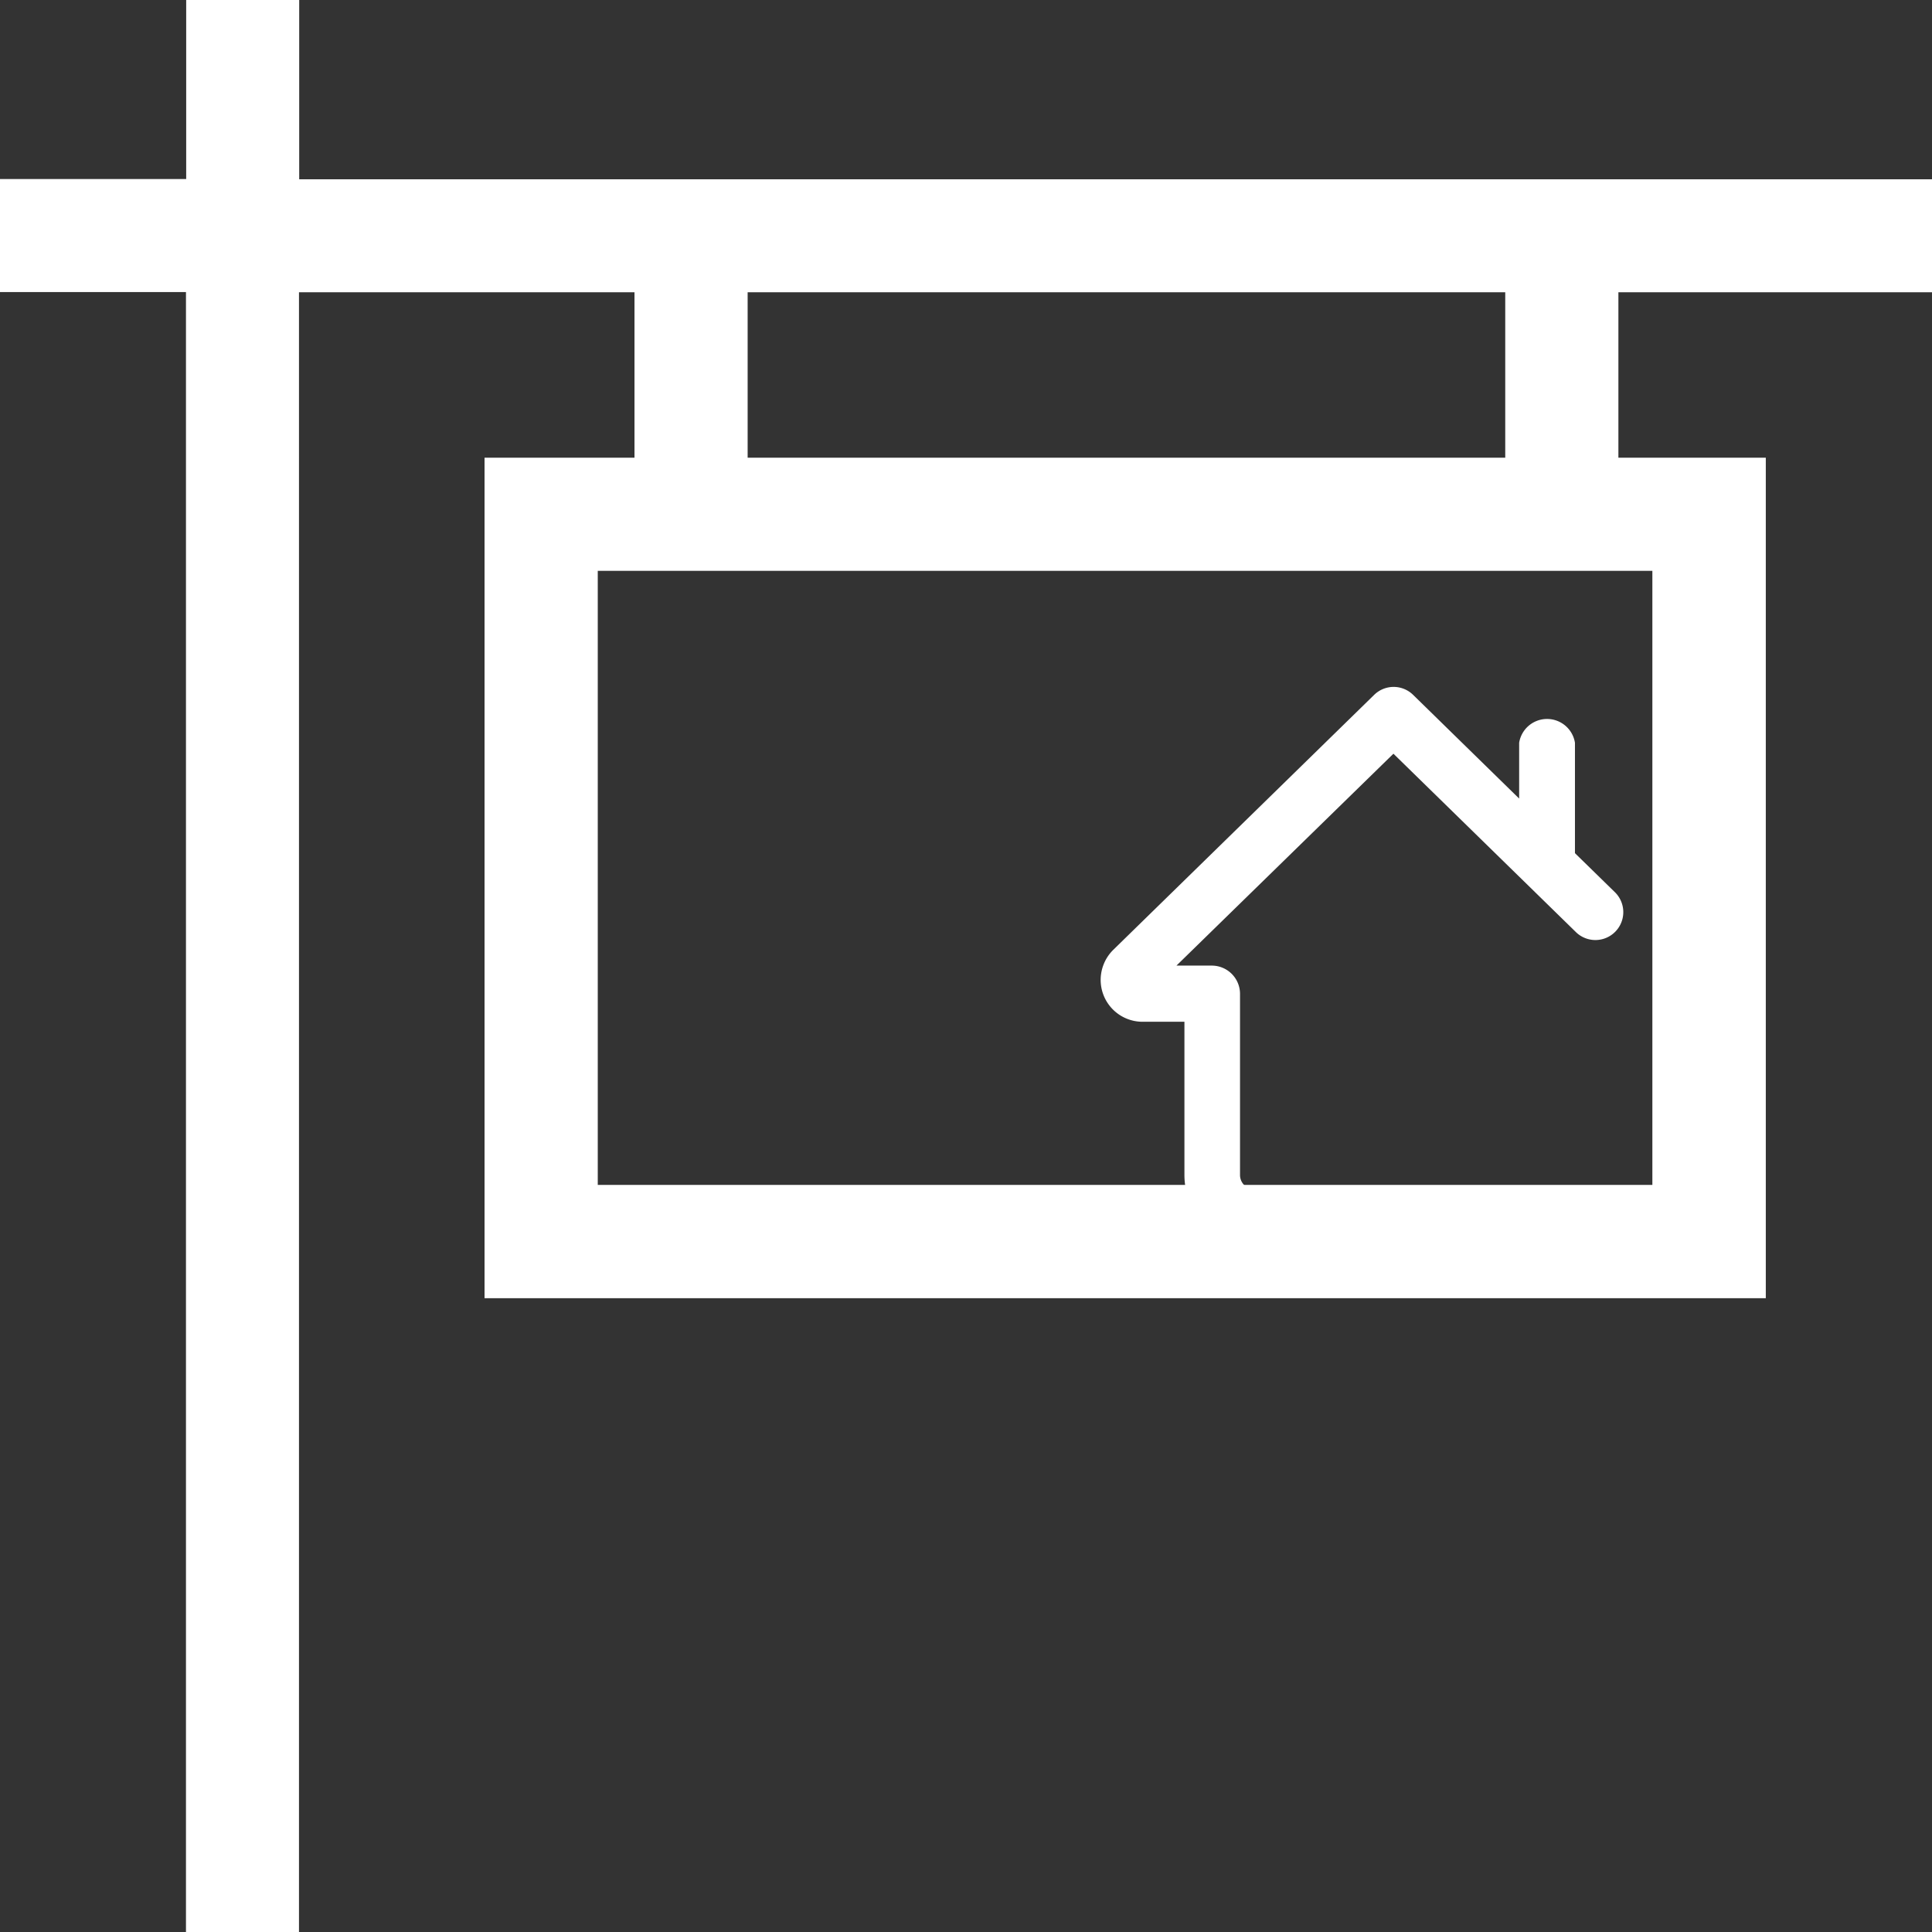
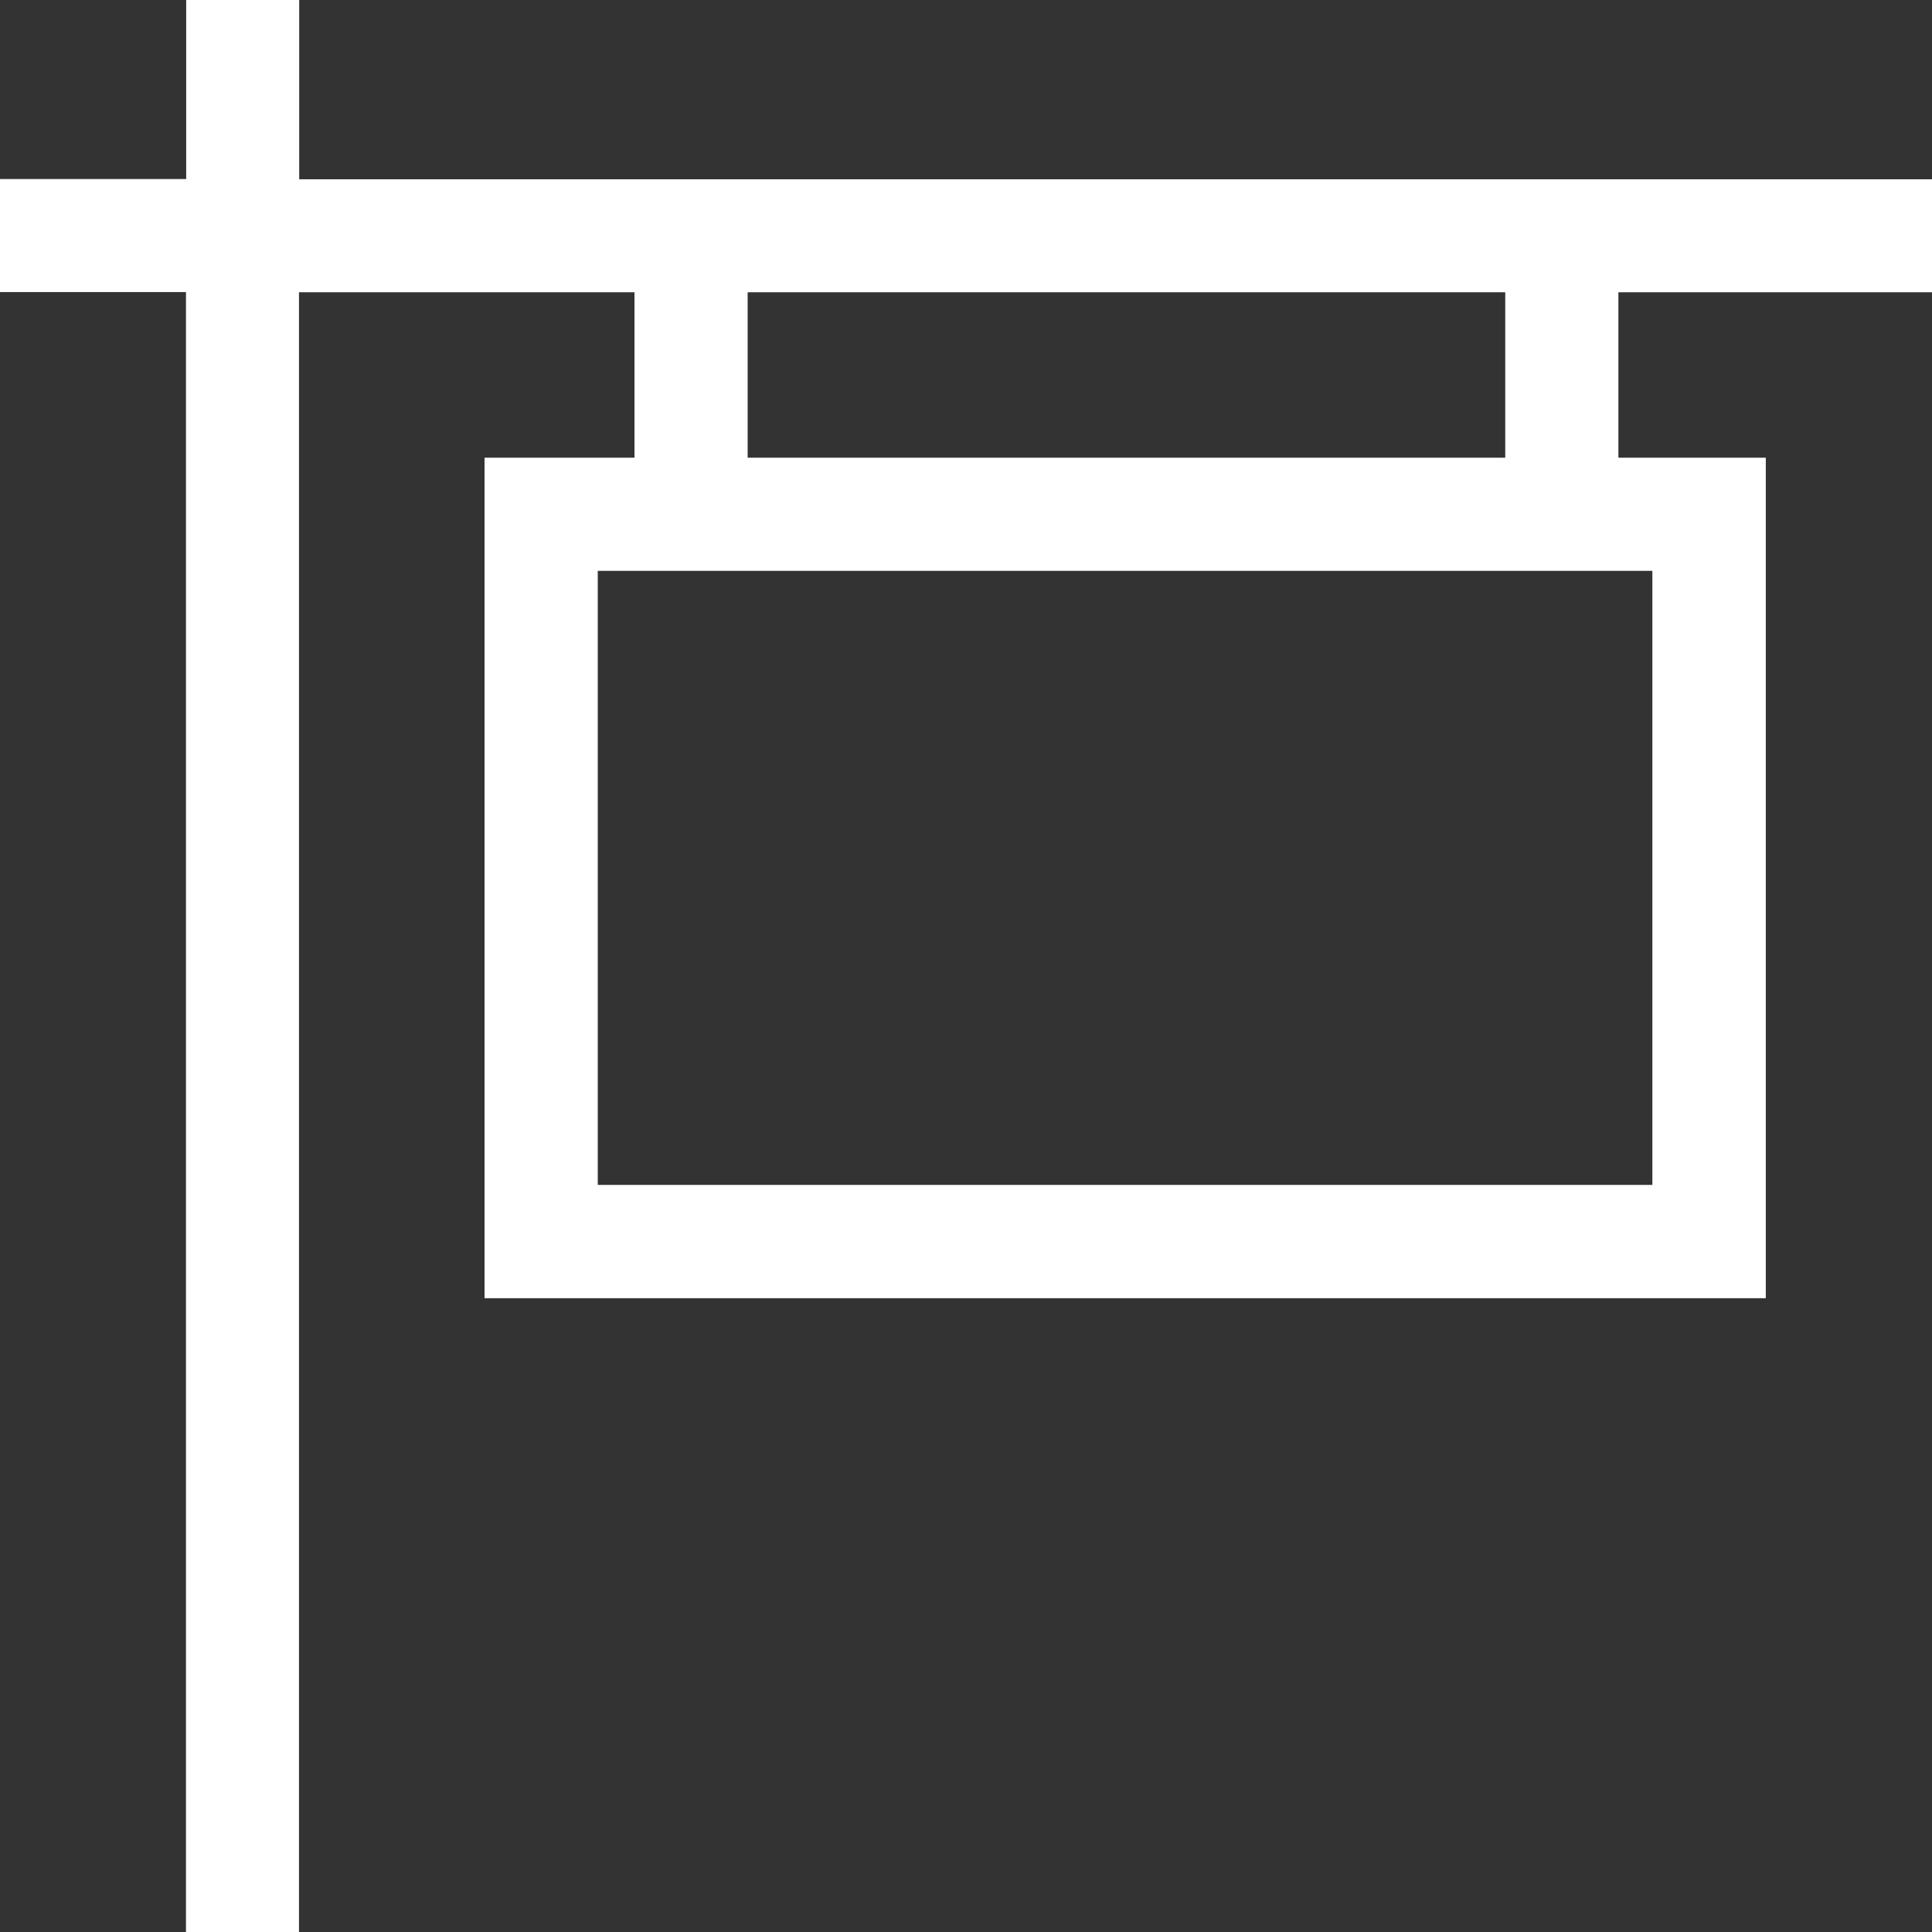
<svg xmlns="http://www.w3.org/2000/svg" width="27.353" height="27.353" viewBox="0 0 27.353 27.353">
  <rect x="0" y="0" width="27.353" height="27.353" fill="#333333" stroke="none" />
  <defs>
    <style>.a{fill:#fff;}</style>
  </defs>
  <g transform="translate(-42.041 -165.42)">
    <path class="a" d="M27.353,4.138v-1.6H4.236V0h-1.6V2.535H0v1.6H2.633V27.353h1.6V4.138H8.983V6.48H6.86v11.9H25V6.48H22.913V4.138Zm-16.768,0H21.311V6.48H10.585ZM23.394,8.082v8.694H8.463V8.082Z" transform="translate(42.041 165.42)" />
-     <path class="a" d="M6.715,2.353V.79a.4.4,0,0,0-.79,0V1.58L4.424.112a.394.394,0,0,0-.552,0L.173,3.727A.6.6,0,0,0,0,4.147a.593.593,0,0,0,.593.593h.593V6.912a.989.989,0,0,0,.988.988H3.16a.4.4,0,1,0,0-.79H2.173a.2.2,0,0,1-.2-.2V4.345a.4.4,0,0,0-.4-.4h-.5l3.072-3,2.588,2.53a.395.395,0,0,0,.552-.565Z" transform="translate(57.624 175.146)" />
  </g>
</svg>